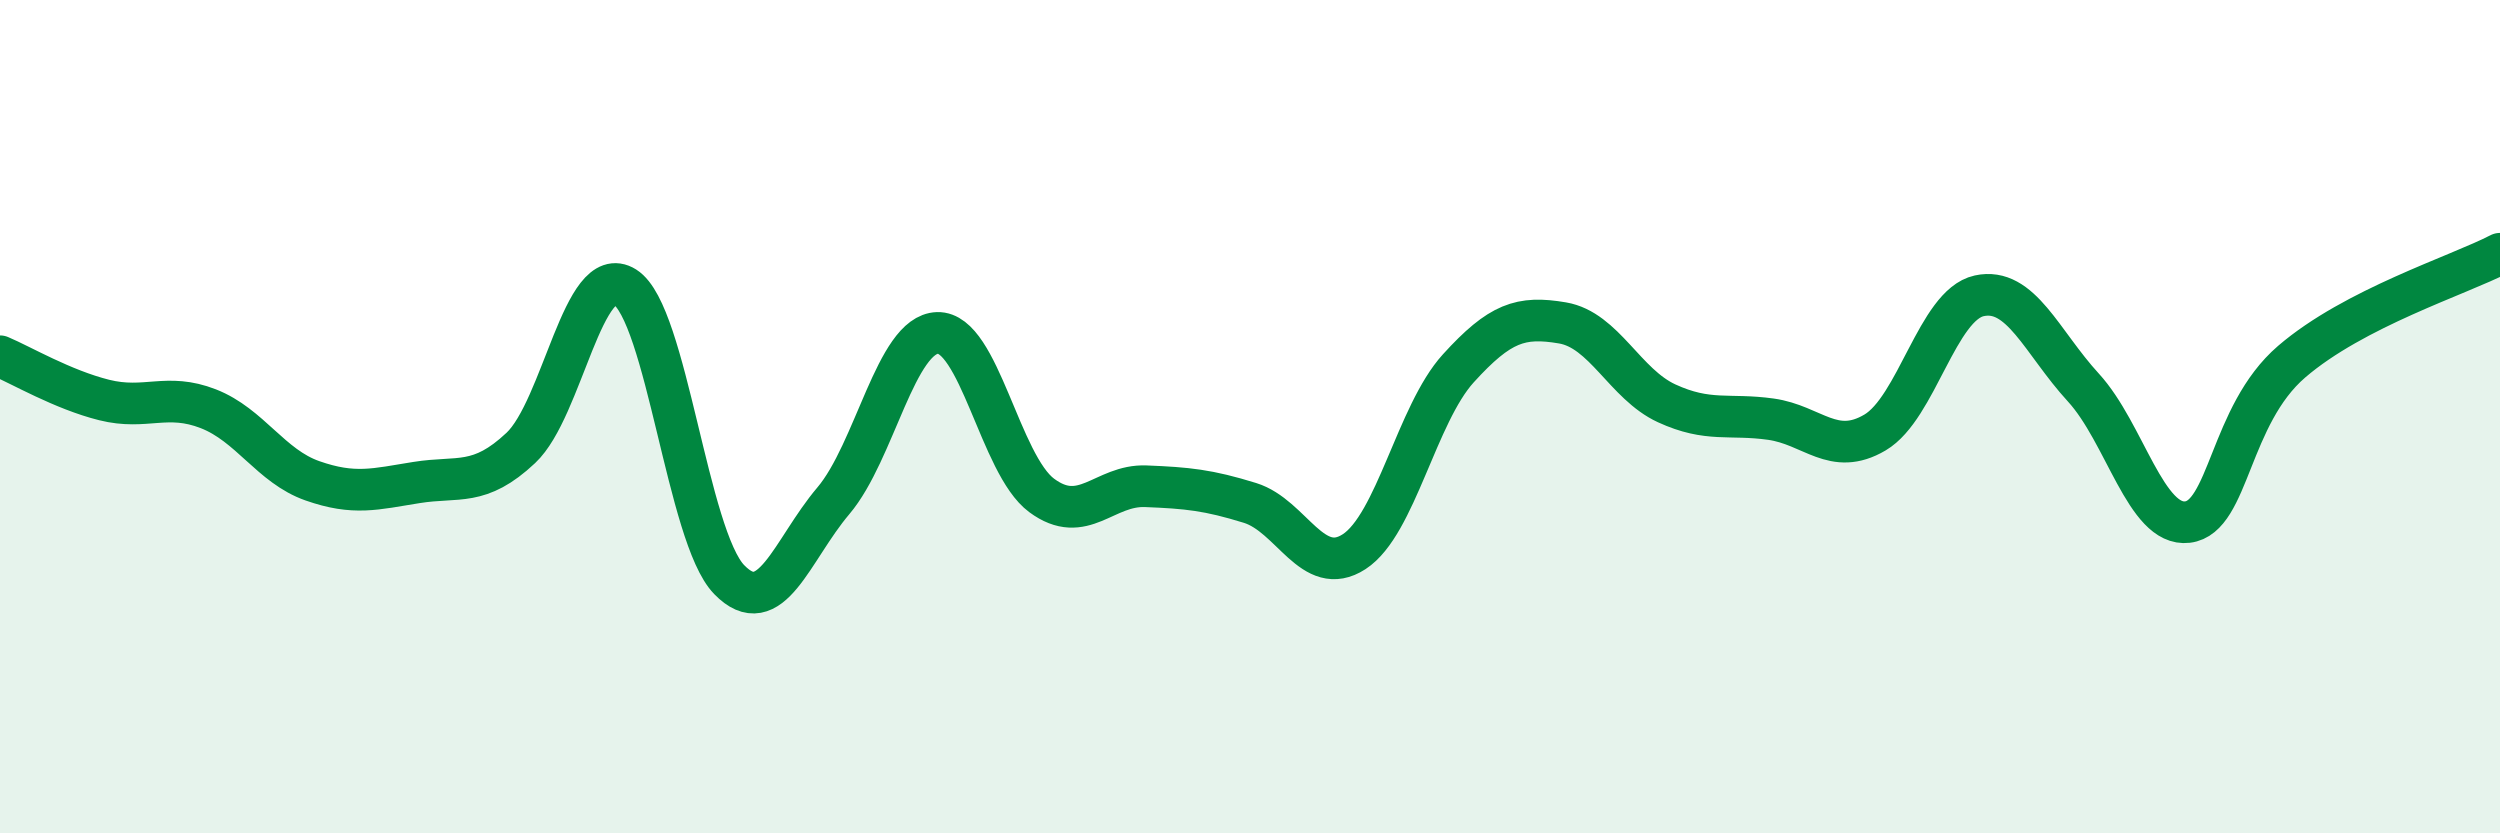
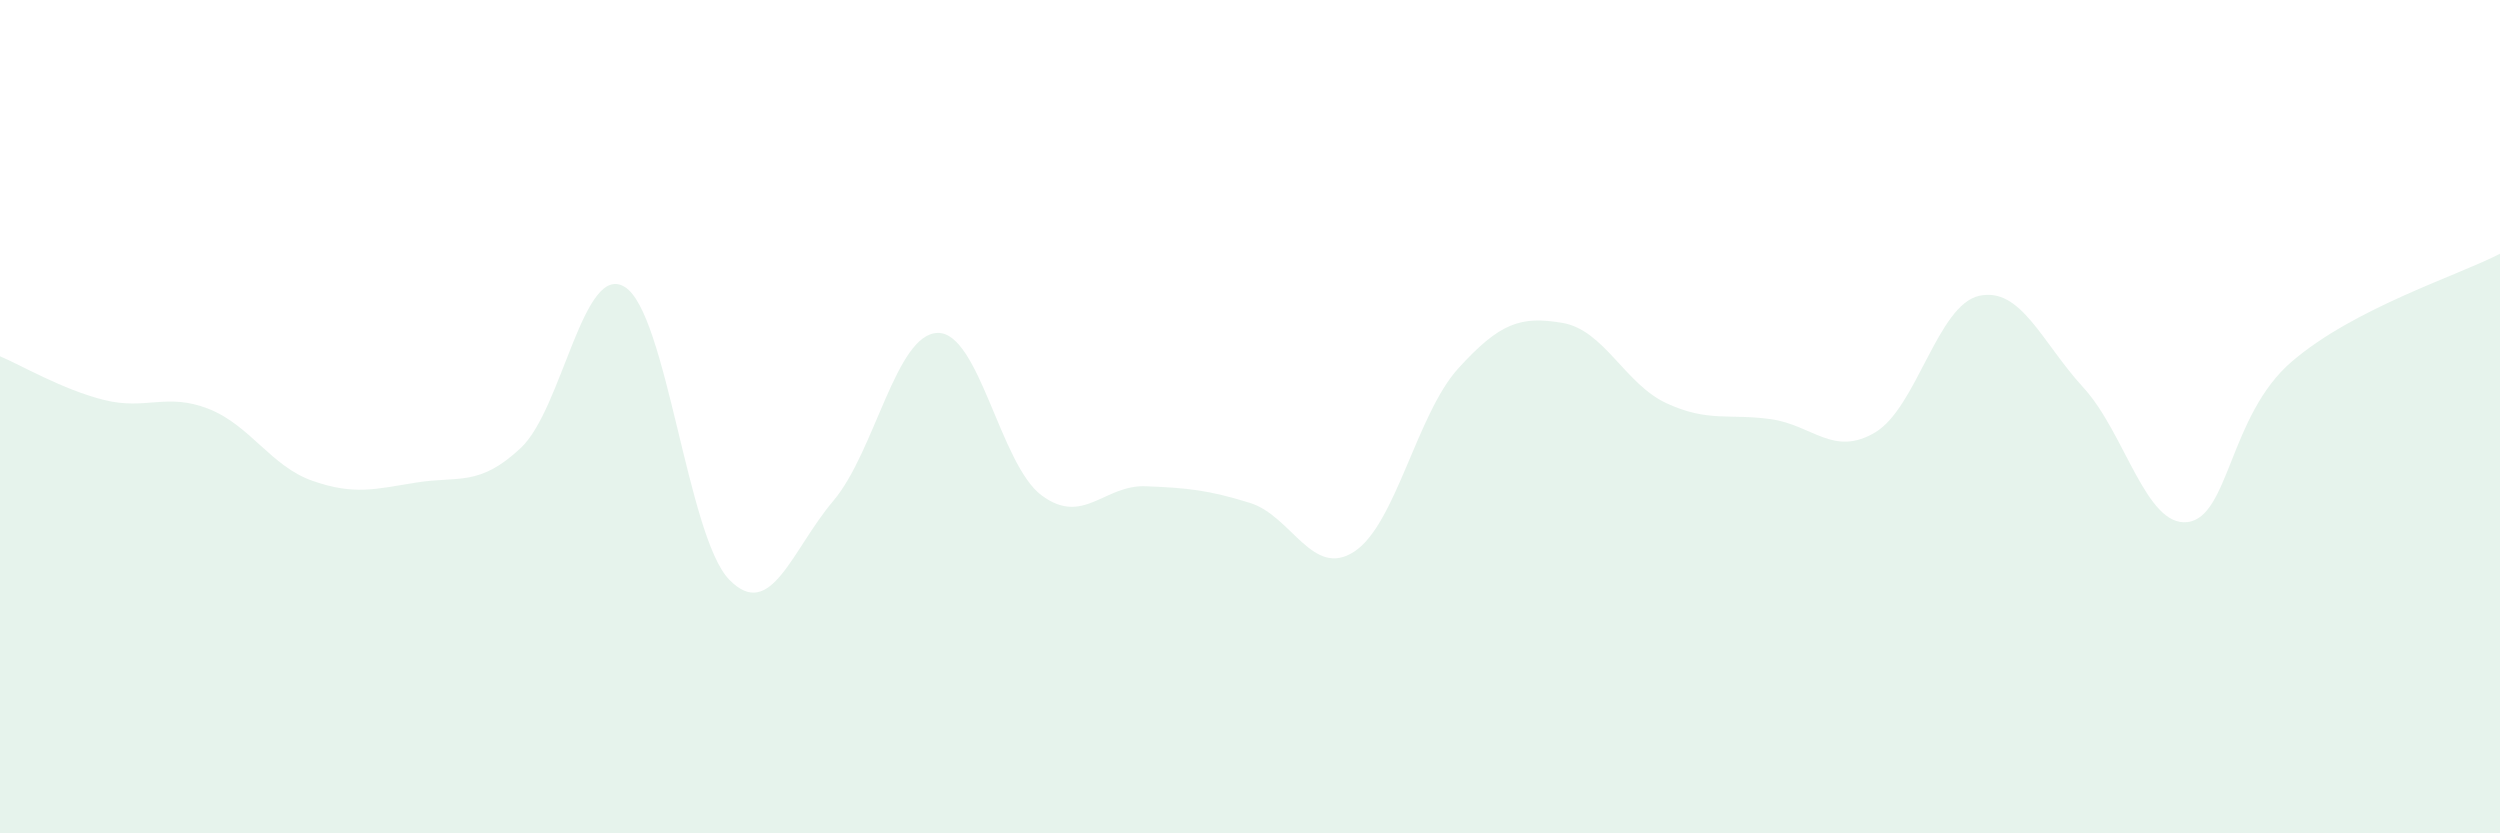
<svg xmlns="http://www.w3.org/2000/svg" width="60" height="20" viewBox="0 0 60 20">
  <path d="M 0,8.55 C 0.5,8.76 1.5,9.35 2.5,9.6 C 3.5,9.85 4,9.42 5,9.81 C 6,10.2 6.5,11.19 7.5,11.54 C 8.5,11.89 9,11.74 10,11.58 C 11,11.42 11.5,11.69 12.5,10.75 C 13.5,9.81 14,6.26 15,6.89 C 16,7.52 16.5,12.88 17.5,13.91 C 18.5,14.94 19,13.2 20,12.02 C 21,10.84 21.5,8.02 22.5,7.99 C 23.5,7.96 24,11.15 25,11.89 C 26,12.63 26.5,11.63 27.5,11.67 C 28.5,11.71 29,11.76 30,12.07 C 31,12.38 31.5,13.89 32.5,13.24 C 33.5,12.59 34,9.94 35,8.84 C 36,7.74 36.5,7.58 37.5,7.75 C 38.5,7.92 39,9.22 40,9.68 C 41,10.14 41.5,9.92 42.5,10.06 C 43.5,10.2 44,10.97 45,10.38 C 46,9.79 46.5,7.32 47.5,7.1 C 48.5,6.88 49,8.21 50,9.3 C 51,10.39 51.5,12.65 52.5,12.53 C 53.5,12.41 53.5,9.97 55,8.68 C 56.5,7.39 59,6.61 60,6.09L60 20L0 20Z" fill="#008740" opacity="0.1" stroke-linecap="round" stroke-linejoin="round" />
-   <path d="M 0,8.55 C 0.5,8.76 1.5,9.35 2.5,9.6 C 3.5,9.85 4,9.42 5,9.81 C 6,10.2 6.5,11.19 7.5,11.54 C 8.5,11.89 9,11.74 10,11.58 C 11,11.42 11.5,11.69 12.5,10.75 C 13.5,9.81 14,6.26 15,6.89 C 16,7.52 16.5,12.88 17.5,13.91 C 18.5,14.94 19,13.2 20,12.02 C 21,10.84 21.5,8.02 22.5,7.99 C 23.5,7.96 24,11.15 25,11.89 C 26,12.63 26.5,11.63 27.5,11.67 C 28.5,11.71 29,11.76 30,12.07 C 31,12.38 31.5,13.89 32.5,13.24 C 33.5,12.59 34,9.94 35,8.84 C 36,7.74 36.5,7.58 37.5,7.75 C 38.5,7.92 39,9.22 40,9.68 C 41,10.14 41.5,9.92 42.5,10.06 C 43.5,10.2 44,10.97 45,10.38 C 46,9.79 46.5,7.32 47.5,7.1 C 48.5,6.88 49,8.21 50,9.3 C 51,10.39 51.5,12.65 52.5,12.53 C 53.5,12.41 53.5,9.97 55,8.68 C 56.5,7.39 59,6.61 60,6.09" stroke="#008740" stroke-width="1" fill="none" stroke-linecap="round" stroke-linejoin="round" />
</svg>